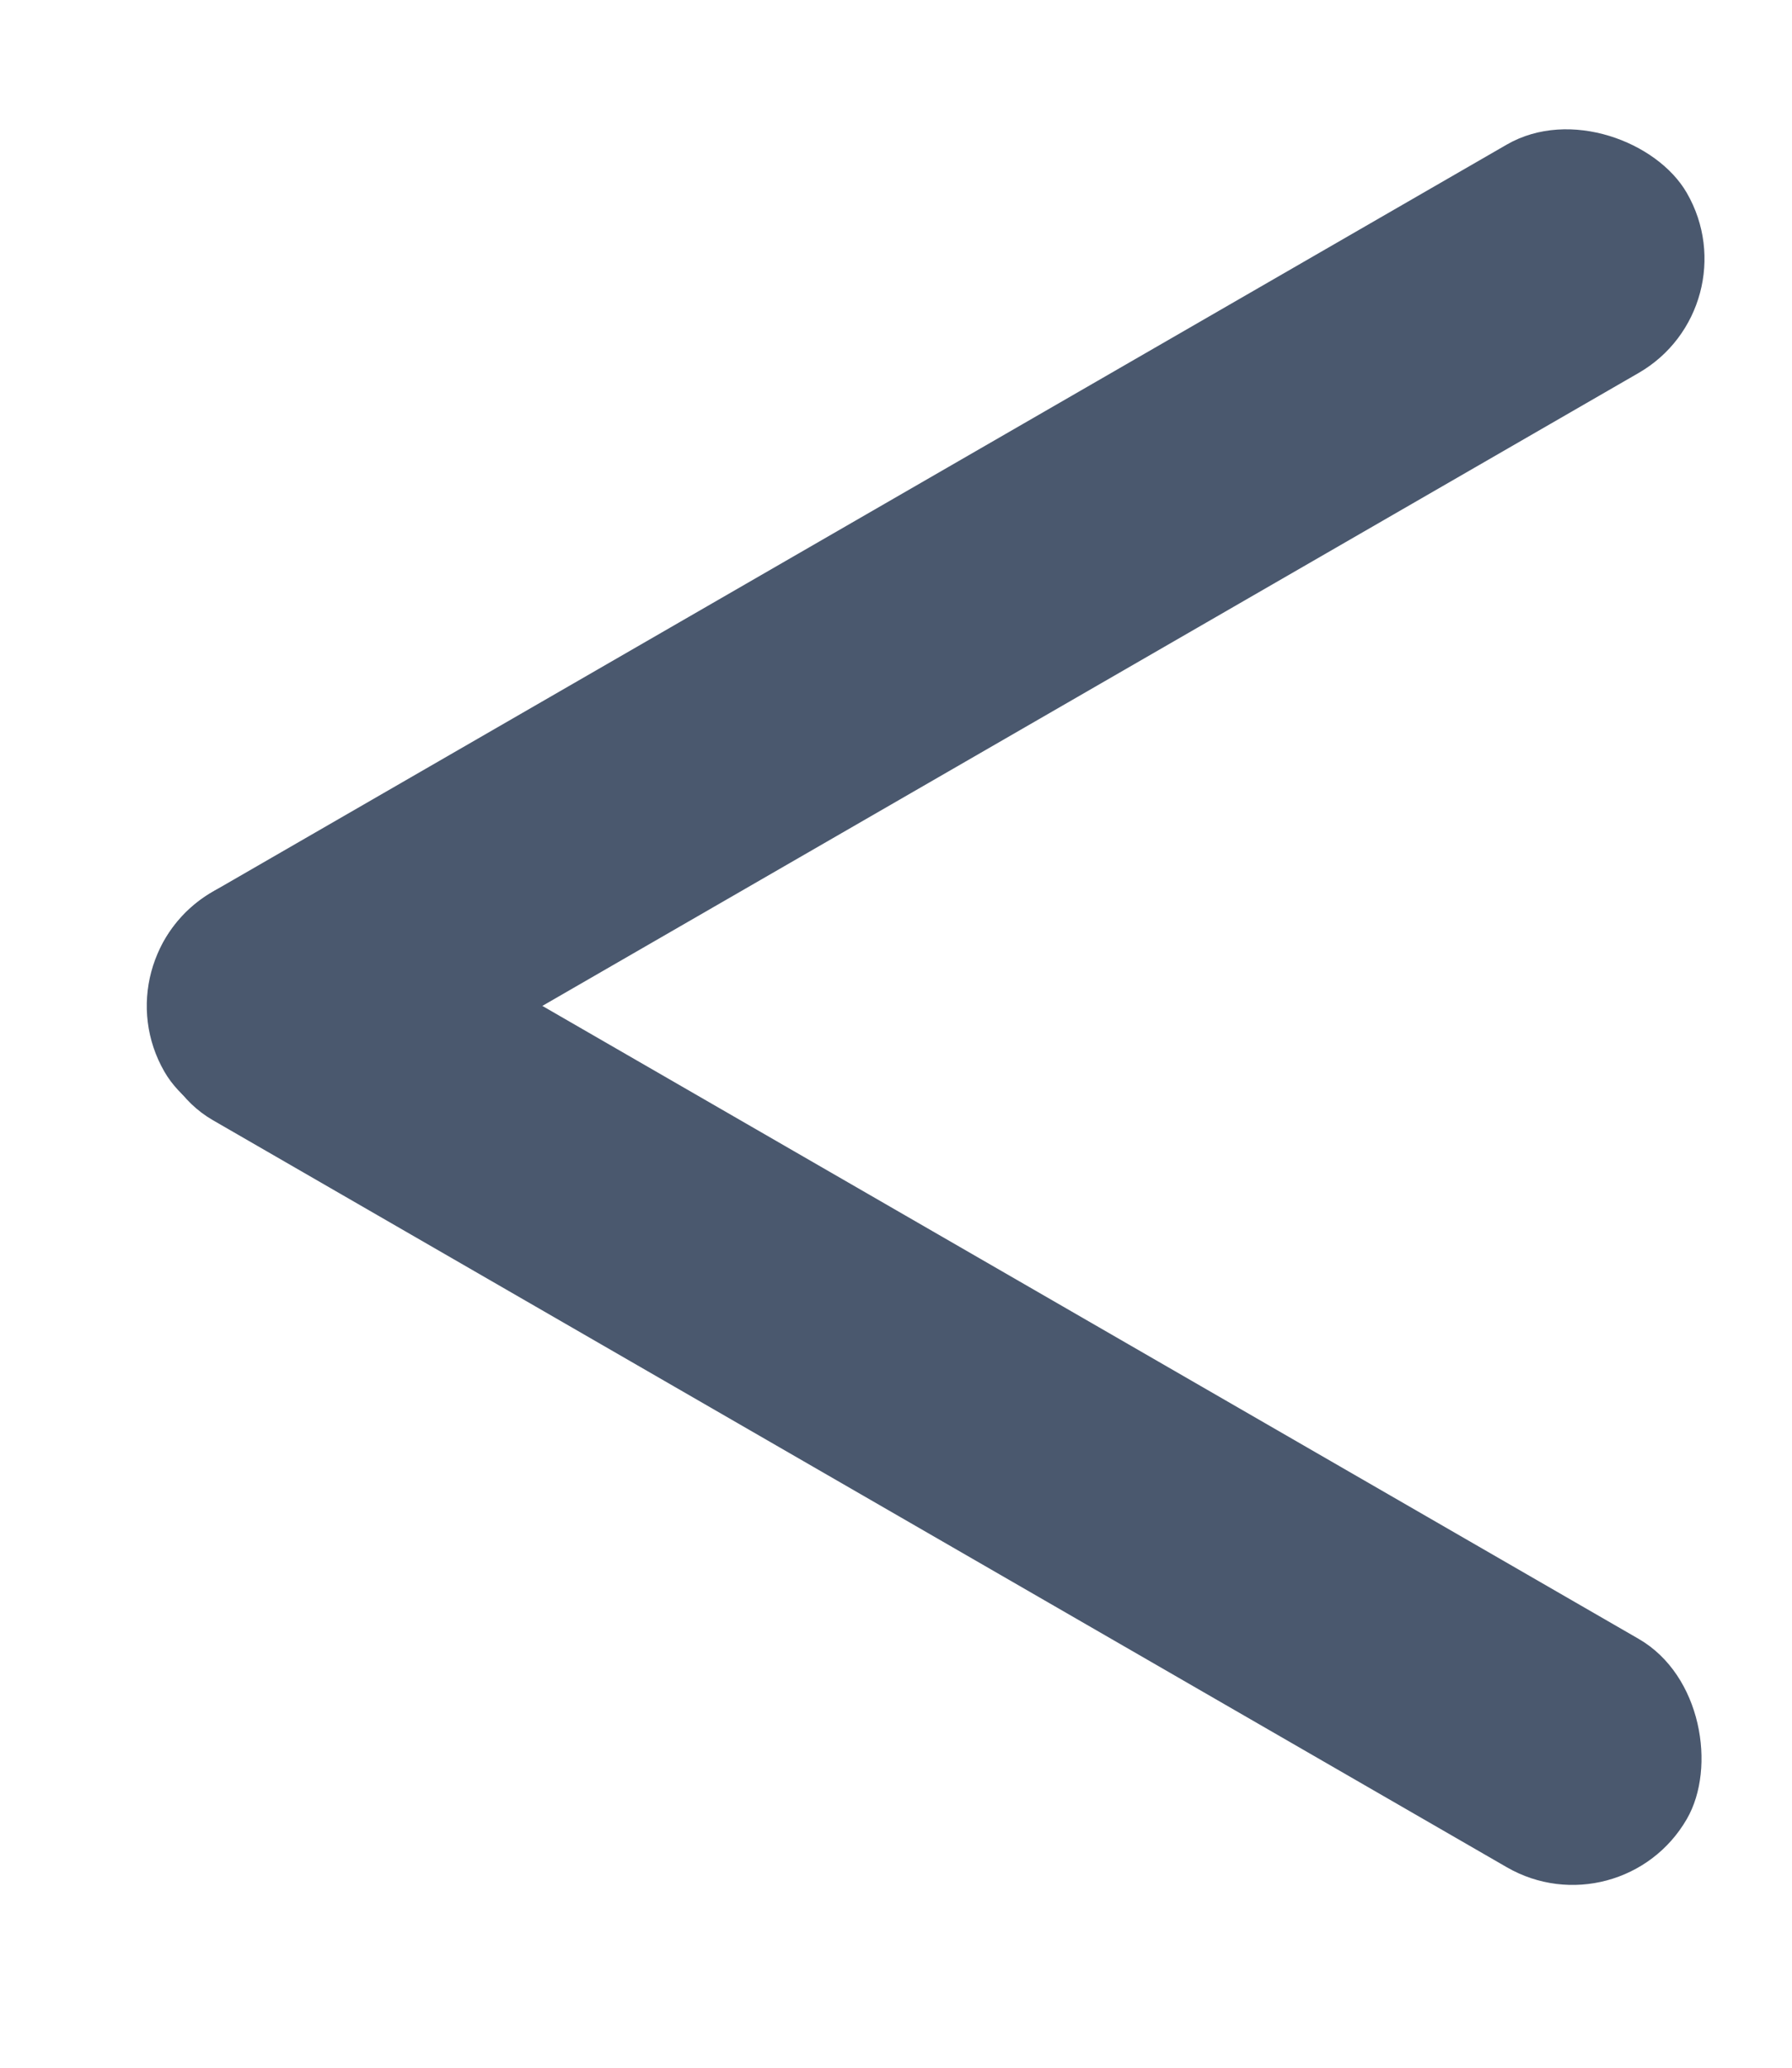
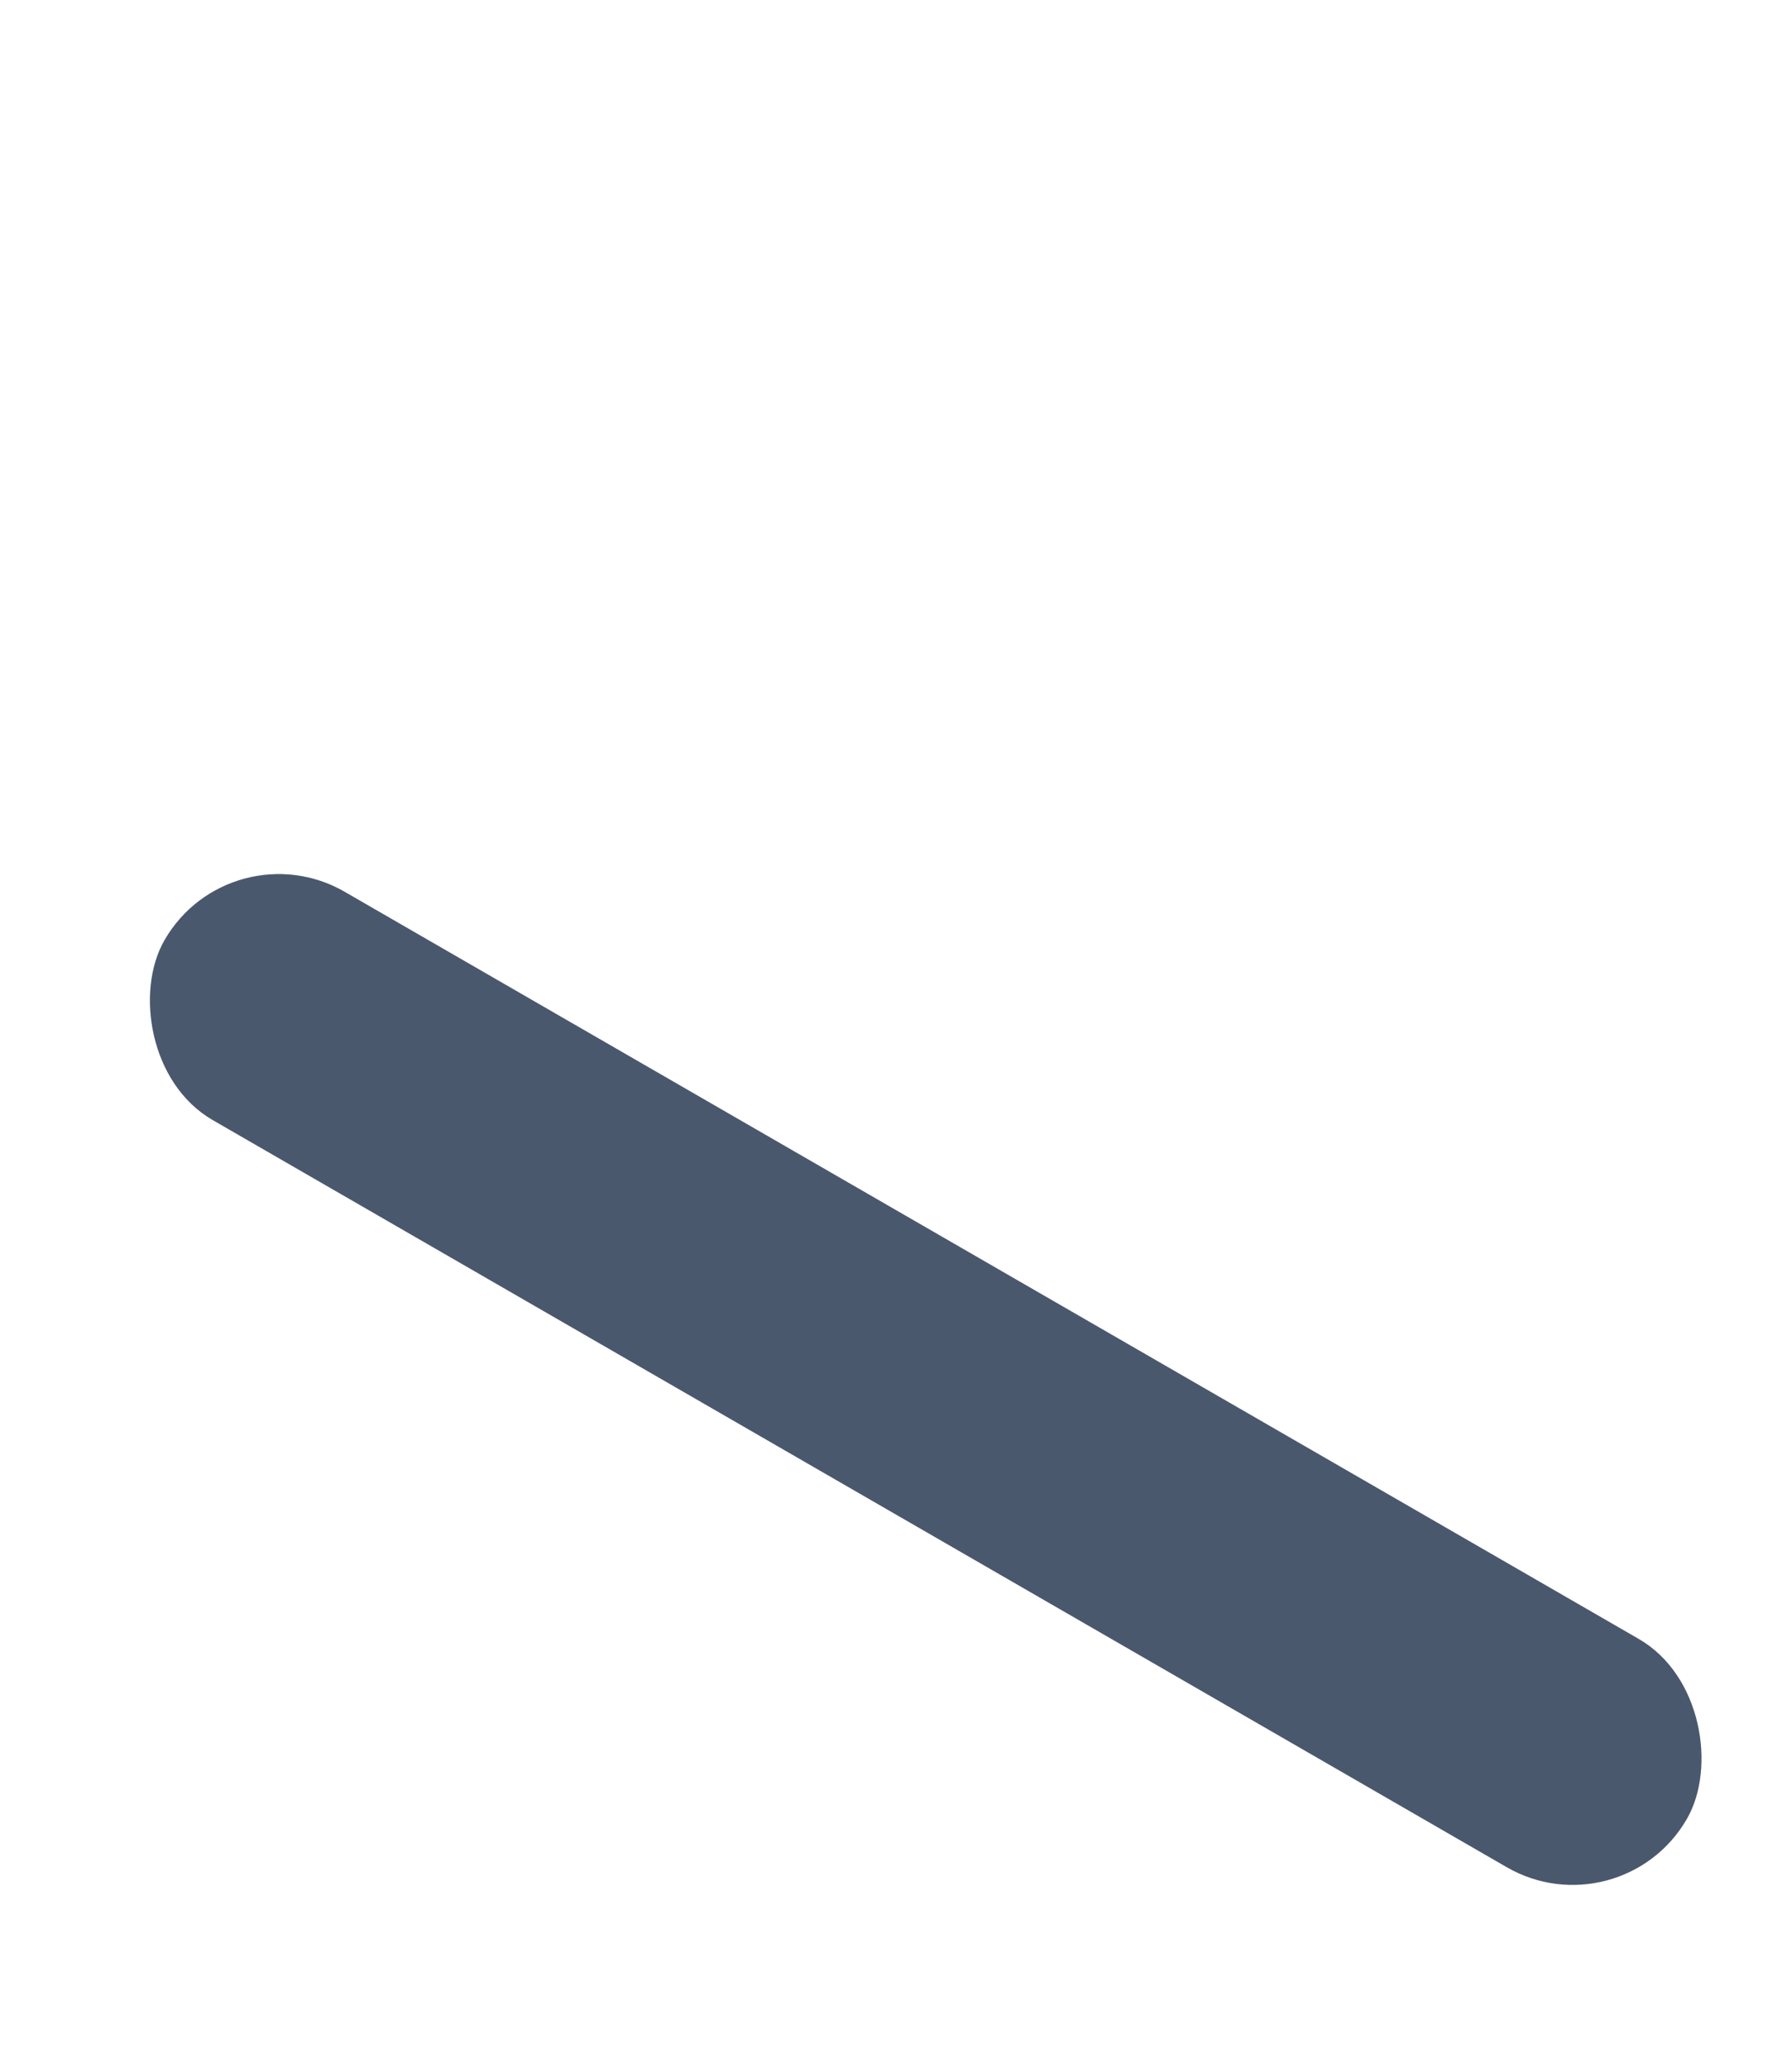
<svg xmlns="http://www.w3.org/2000/svg" width="13" height="15" viewBox="0 0 13 15" fill="none">
-   <rect x="0.715" y="6.947" width="12.752" height="1.913" rx="0.956" transform="rotate(-30 0.715 6.947)" fill="#4A586E" />
  <rect x="1.672" y="5.991" width="12.752" height="1.913" rx="0.956" transform="rotate(30 1.672 5.991)" fill="#4A586E" />
</svg>